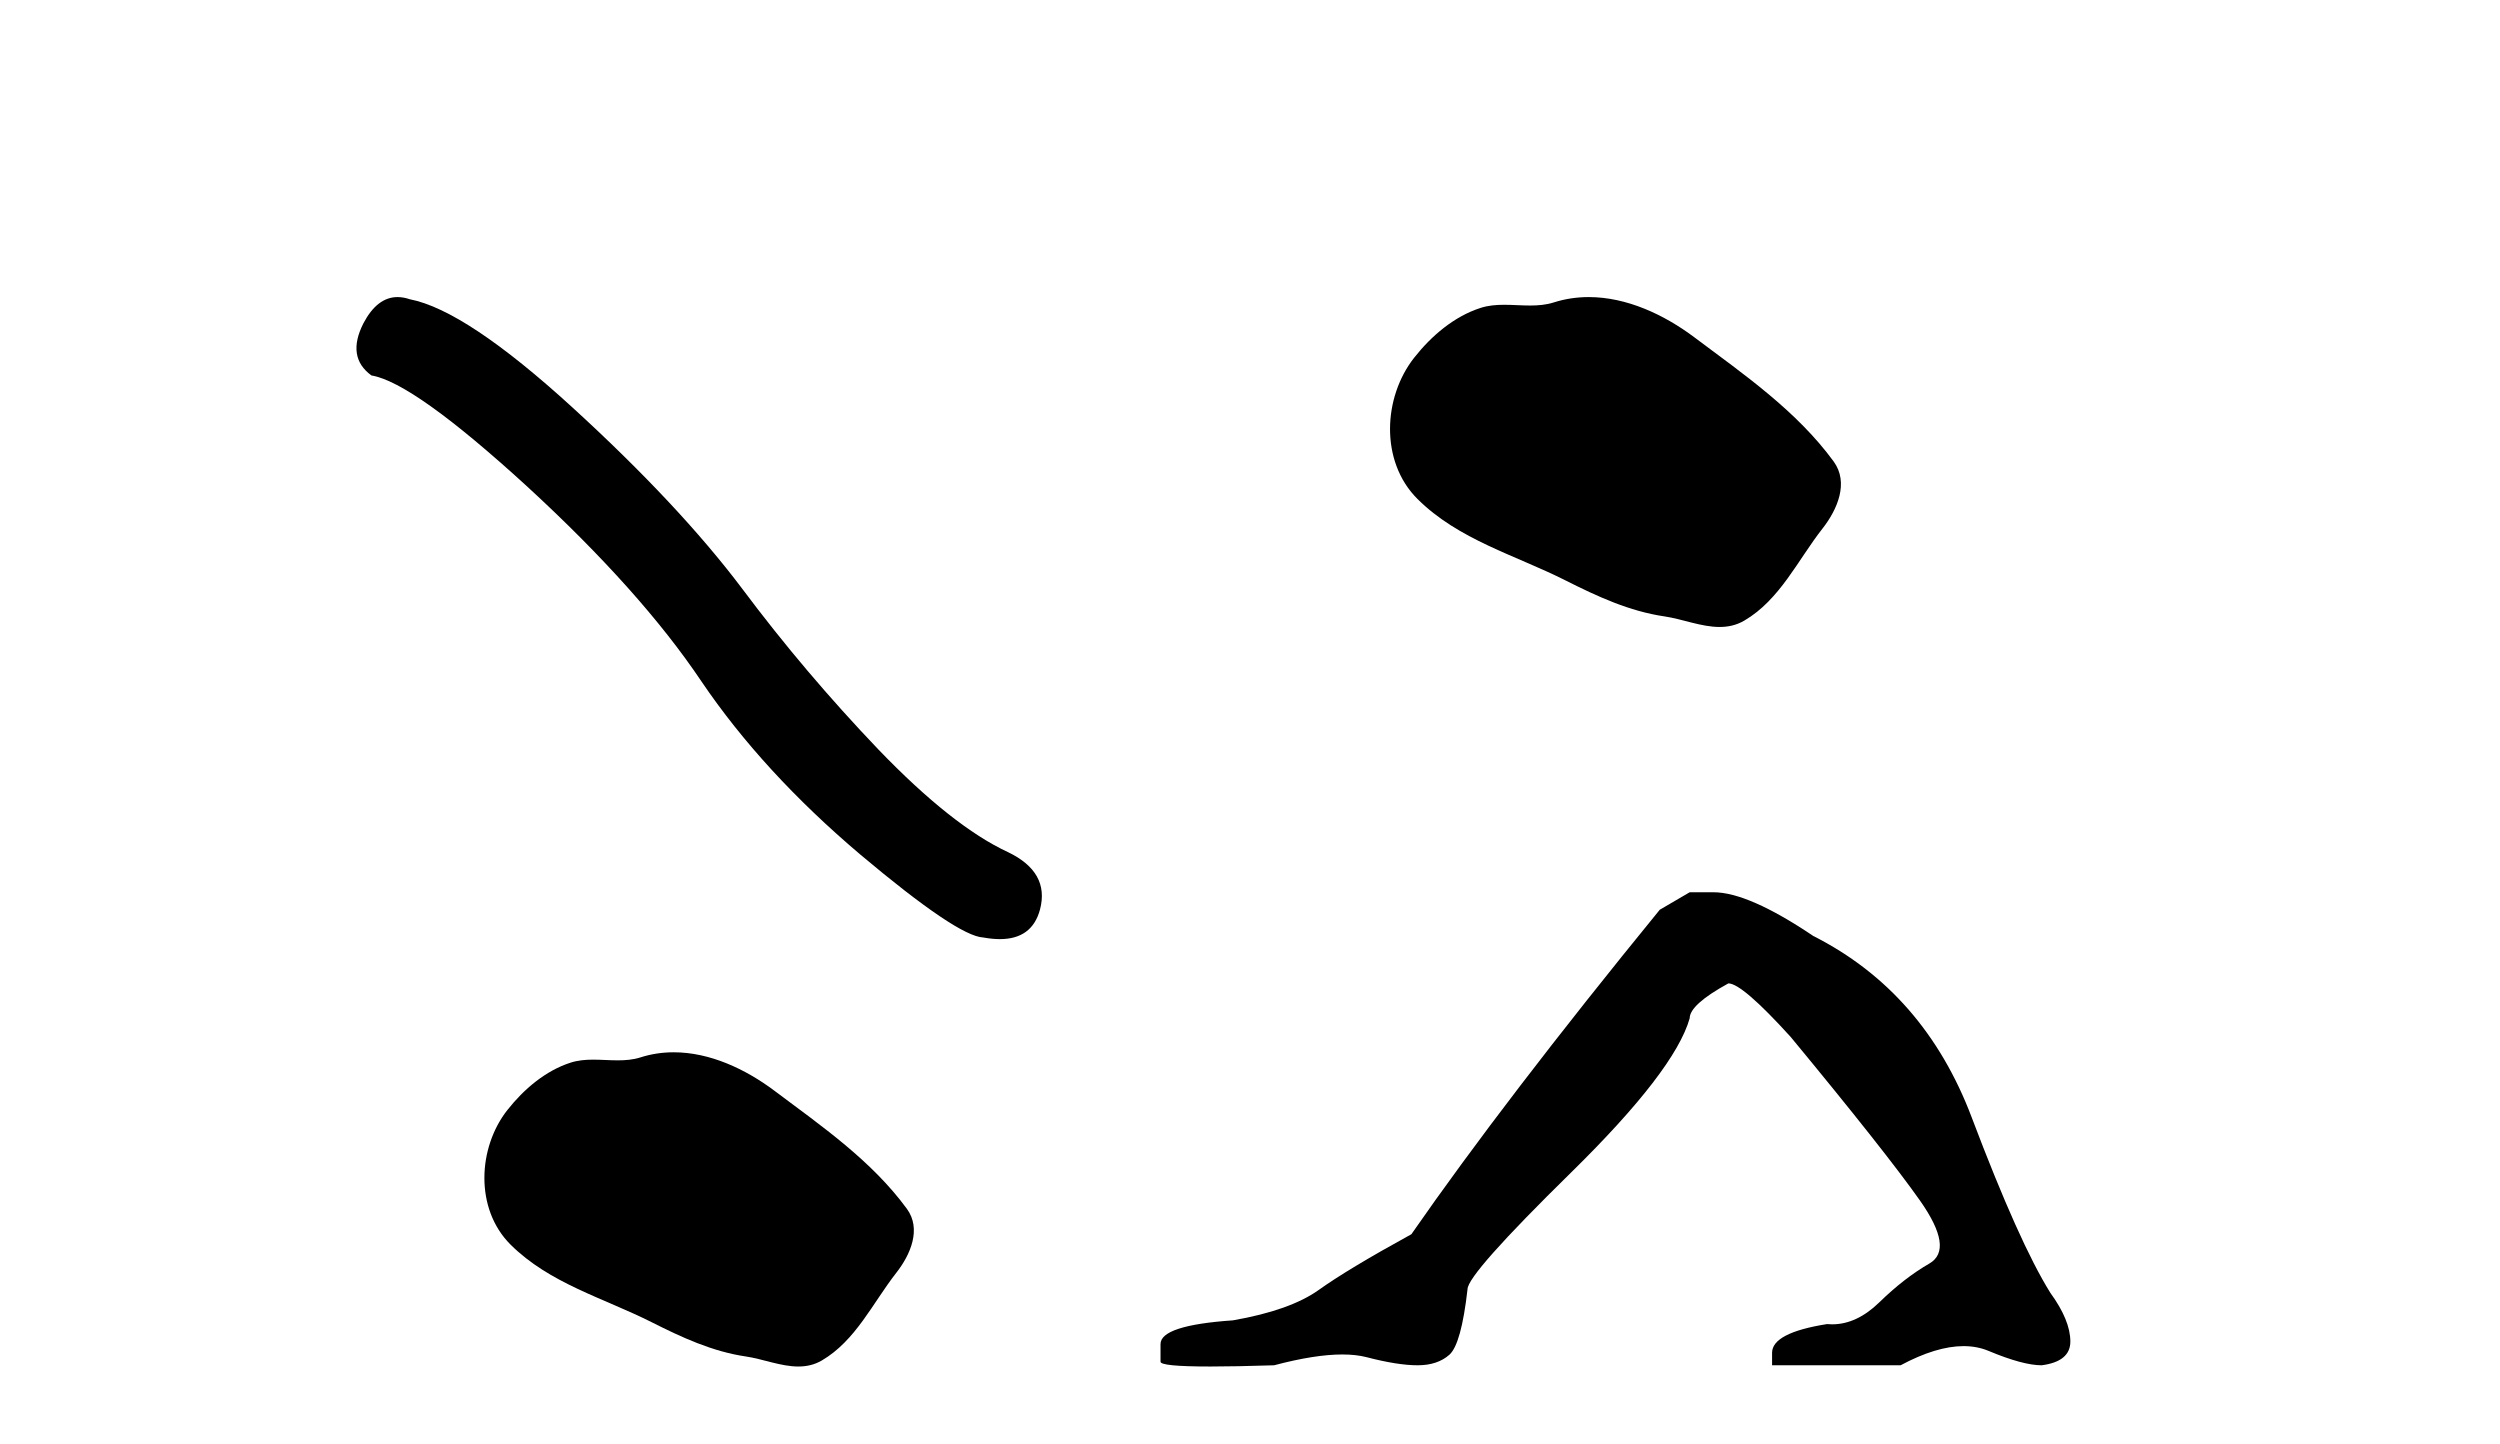
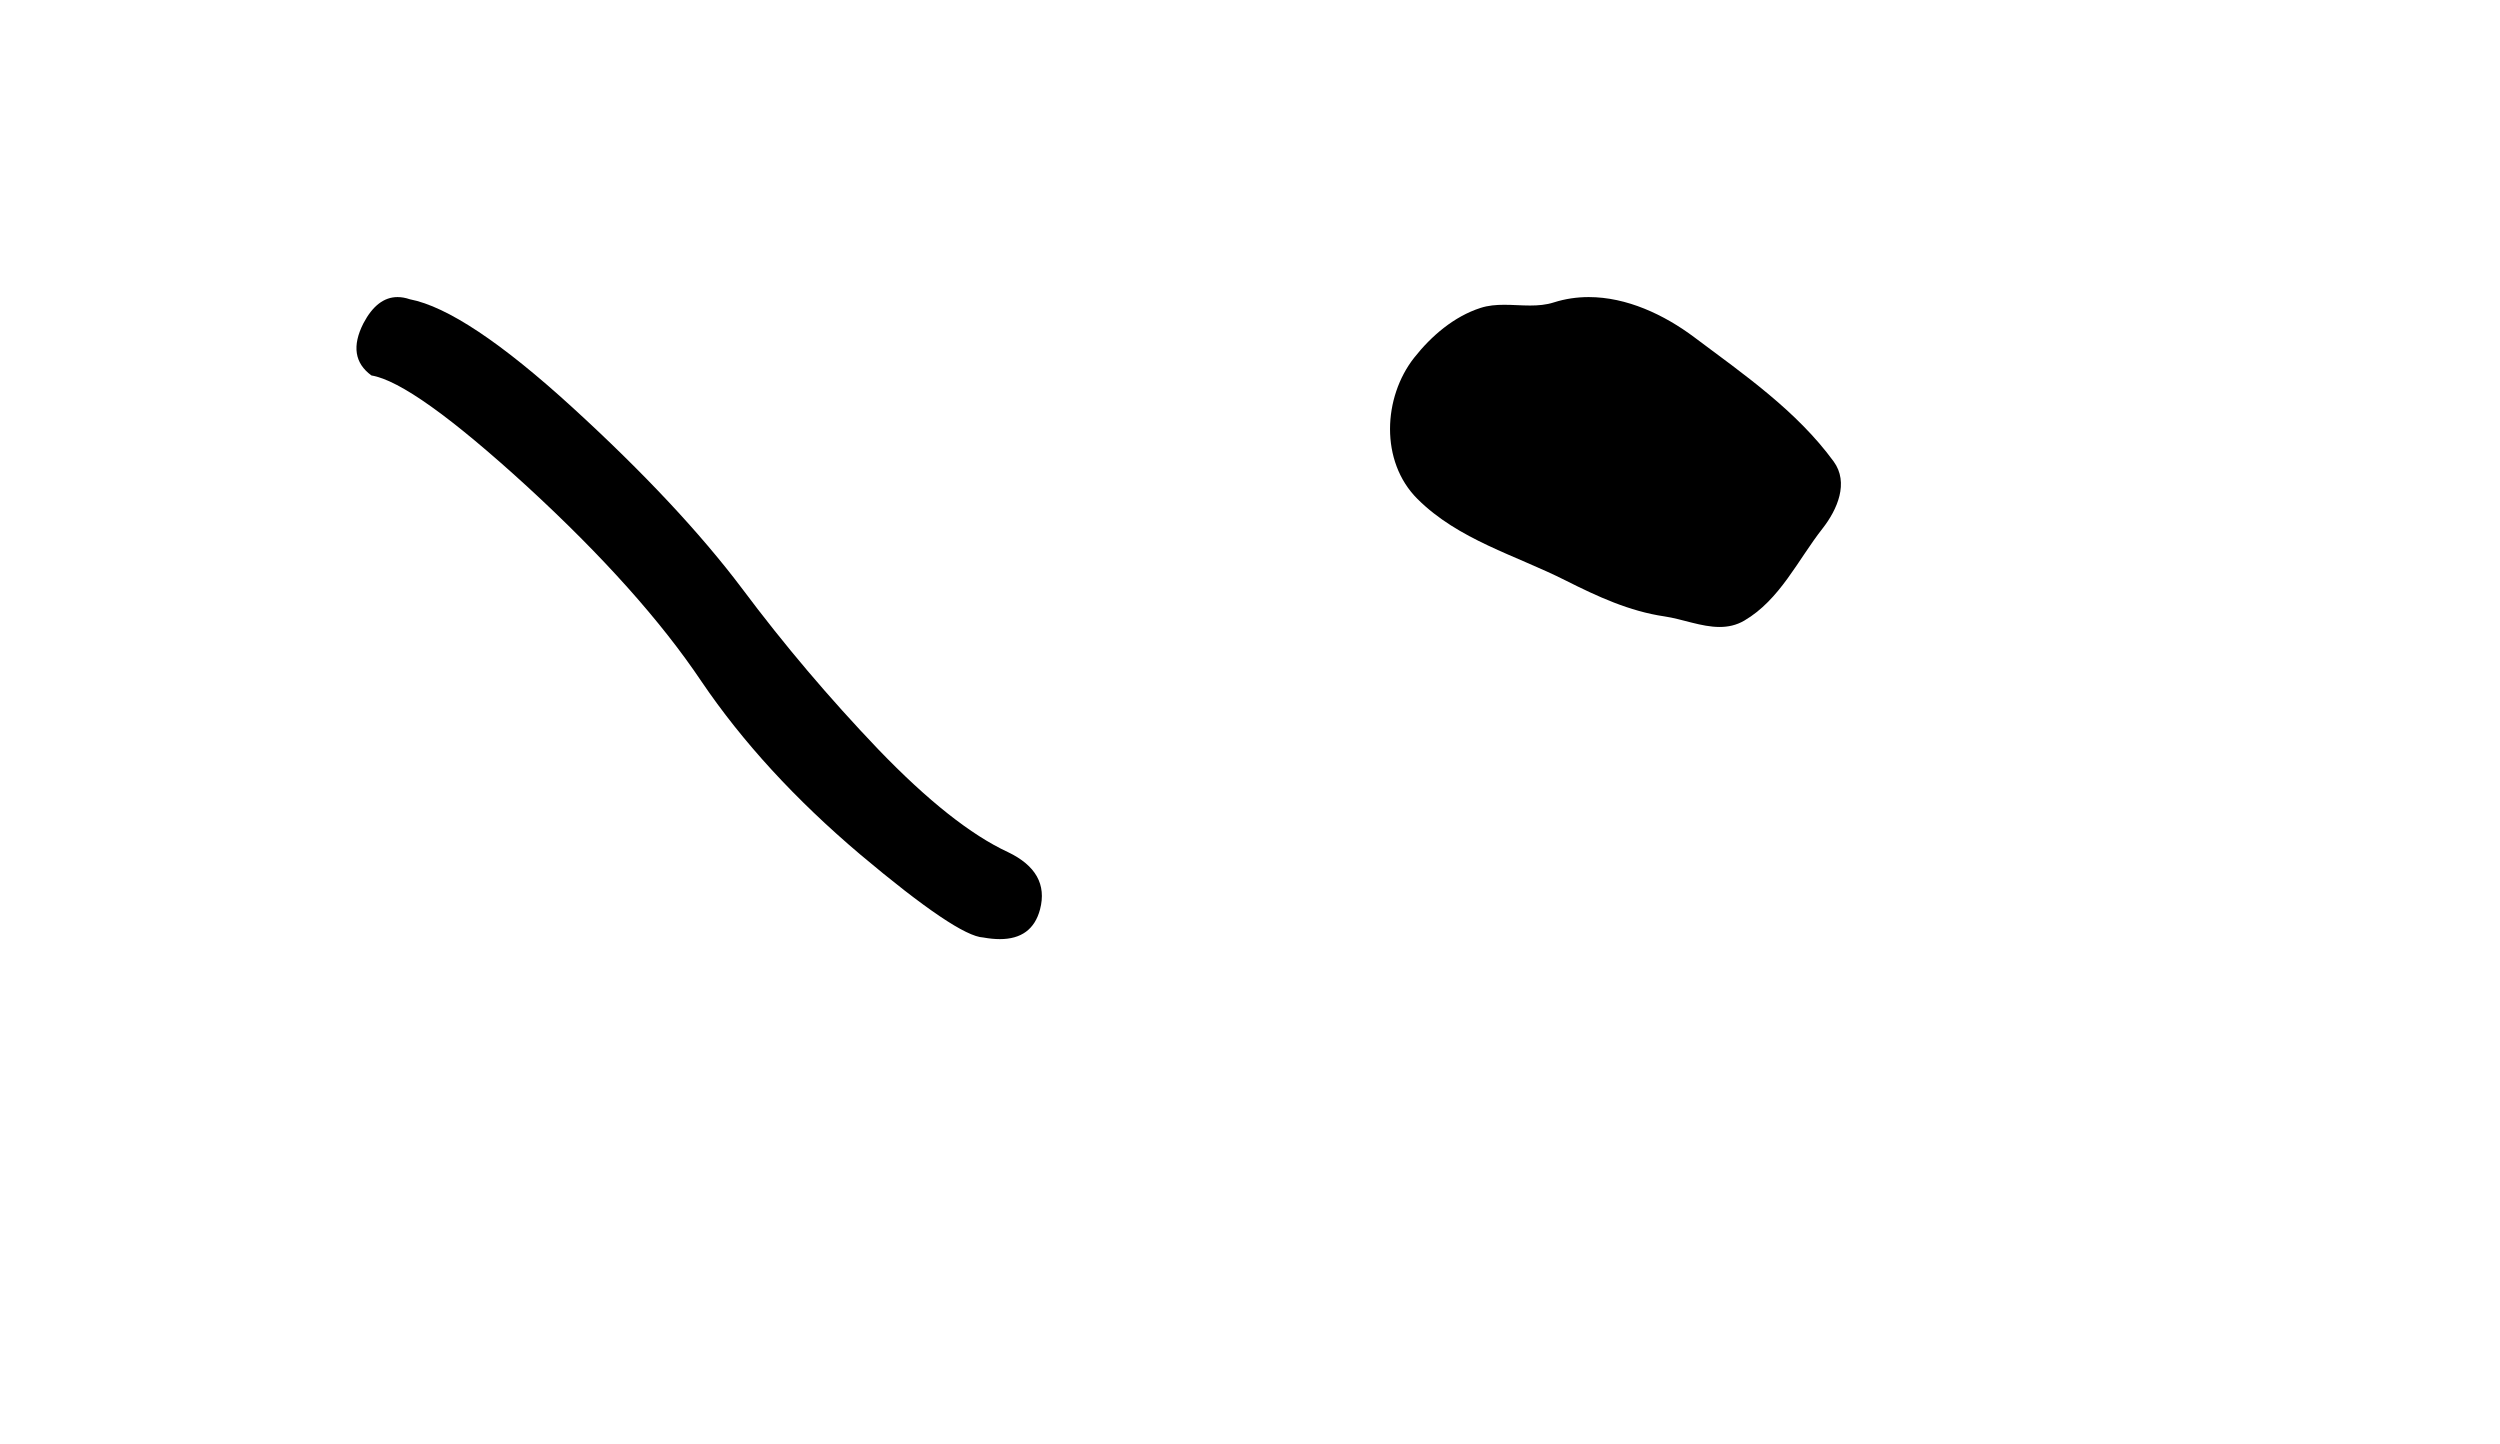
<svg xmlns="http://www.w3.org/2000/svg" width="71.0" height="41.0">
  <path d="M 11.29 8.437 Q 10.713 8.437 10.321 9.182 Q 9.833 10.142 10.549 10.663 Q 11.737 10.858 14.974 13.819 Q 18.196 16.781 19.921 19.352 Q 21.662 21.922 24.428 24.265 Q 27.194 26.592 27.926 26.625 Q 28.18 26.671 28.395 26.671 Q 29.313 26.671 29.537 25.827 Q 29.814 24.77 28.626 24.2 Q 27.048 23.468 24.949 21.288 Q 22.85 19.091 21.076 16.716 Q 19.286 14.34 16.26 11.574 Q 13.233 8.808 11.639 8.499 Q 11.457 8.437 11.29 8.437 Z" style="fill:#000000;stroke:none" />
-   <path d="M 19.133 29.885 C 18.818 29.885 18.501 29.93 18.189 30.03 C 17.979 30.097 17.763 30.114 17.545 30.114 C 17.312 30.114 17.078 30.094 16.846 30.094 C 16.628 30.094 16.413 30.112 16.205 30.179 C 15.49 30.409 14.875 30.935 14.411 31.523 C 13.567 32.594 13.482 34.331 14.497 35.344 C 15.606 36.451 17.152 36.867 18.51 37.552 C 19.36 37.981 20.233 38.385 21.183 38.524 C 21.667 38.595 22.178 38.809 22.672 38.809 C 22.9 38.809 23.123 38.764 23.339 38.638 C 24.304 38.073 24.787 37 25.455 36.147 C 25.858 35.633 26.175 34.905 25.756 34.331 C 24.757 32.965 23.333 31.981 21.988 30.973 C 21.17 30.36 20.158 29.885 19.133 29.885 Z" style="fill:#000000;stroke:none" />
  <path d="M 45.121 8.437 C 44.79 8.437 44.458 8.484 44.13 8.588 C 43.91 8.659 43.683 8.677 43.454 8.677 C 43.21 8.677 42.963 8.656 42.72 8.656 C 42.491 8.656 42.266 8.674 42.047 8.745 C 41.296 8.987 40.651 9.539 40.164 10.157 C 39.278 11.281 39.188 13.104 40.254 14.168 C 41.418 15.33 43.041 15.767 44.467 16.487 C 45.36 16.937 46.276 17.361 47.273 17.506 C 47.781 17.581 48.318 17.806 48.837 17.806 C 49.076 17.806 49.311 17.758 49.537 17.626 C 50.55 17.033 51.057 15.906 51.759 15.011 C 52.182 14.471 52.515 13.707 52.075 13.105 C 51.026 11.67 49.531 10.637 48.119 9.579 C 47.26 8.935 46.197 8.437 45.121 8.437 Z" style="fill:#000000;stroke:none" />
-   <path d="M 47.987 25.34 L 47.137 25.837 Q 42.741 31.224 40.083 35.052 Q 38.275 36.045 37.46 36.629 Q 36.645 37.214 35.014 37.498 Q 32.959 37.64 32.959 38.171 L 32.959 38.207 L 32.959 38.668 Q 32.935 38.809 34.376 38.809 Q 35.097 38.809 36.184 38.774 Q 37.342 38.467 38.122 38.467 Q 38.512 38.467 38.807 38.543 Q 39.693 38.774 40.26 38.774 Q 40.827 38.774 41.164 38.473 Q 41.501 38.171 41.678 36.612 Q 41.678 36.186 44.62 33.298 Q 47.562 30.409 47.987 28.92 Q 47.987 28.53 49.086 27.928 Q 49.476 27.928 50.858 29.452 Q 53.552 32.713 54.527 34.095 Q 55.501 35.478 54.793 35.885 Q 54.084 36.293 53.375 36.984 Q 52.732 37.611 52.031 37.611 Q 51.959 37.611 51.886 37.604 Q 50.327 37.852 50.327 38.419 L 50.327 38.774 L 53.977 38.774 Q 54.993 38.23 55.765 38.23 Q 56.151 38.23 56.476 38.366 Q 57.451 38.774 57.983 38.774 Q 58.798 38.668 58.798 38.1 Q 58.798 37.498 58.231 36.718 Q 57.345 35.3 55.998 31.738 Q 54.651 28.176 51.496 26.581 Q 49.653 25.34 48.661 25.34 Z" style="fill:#000000;stroke:none" />
</svg>